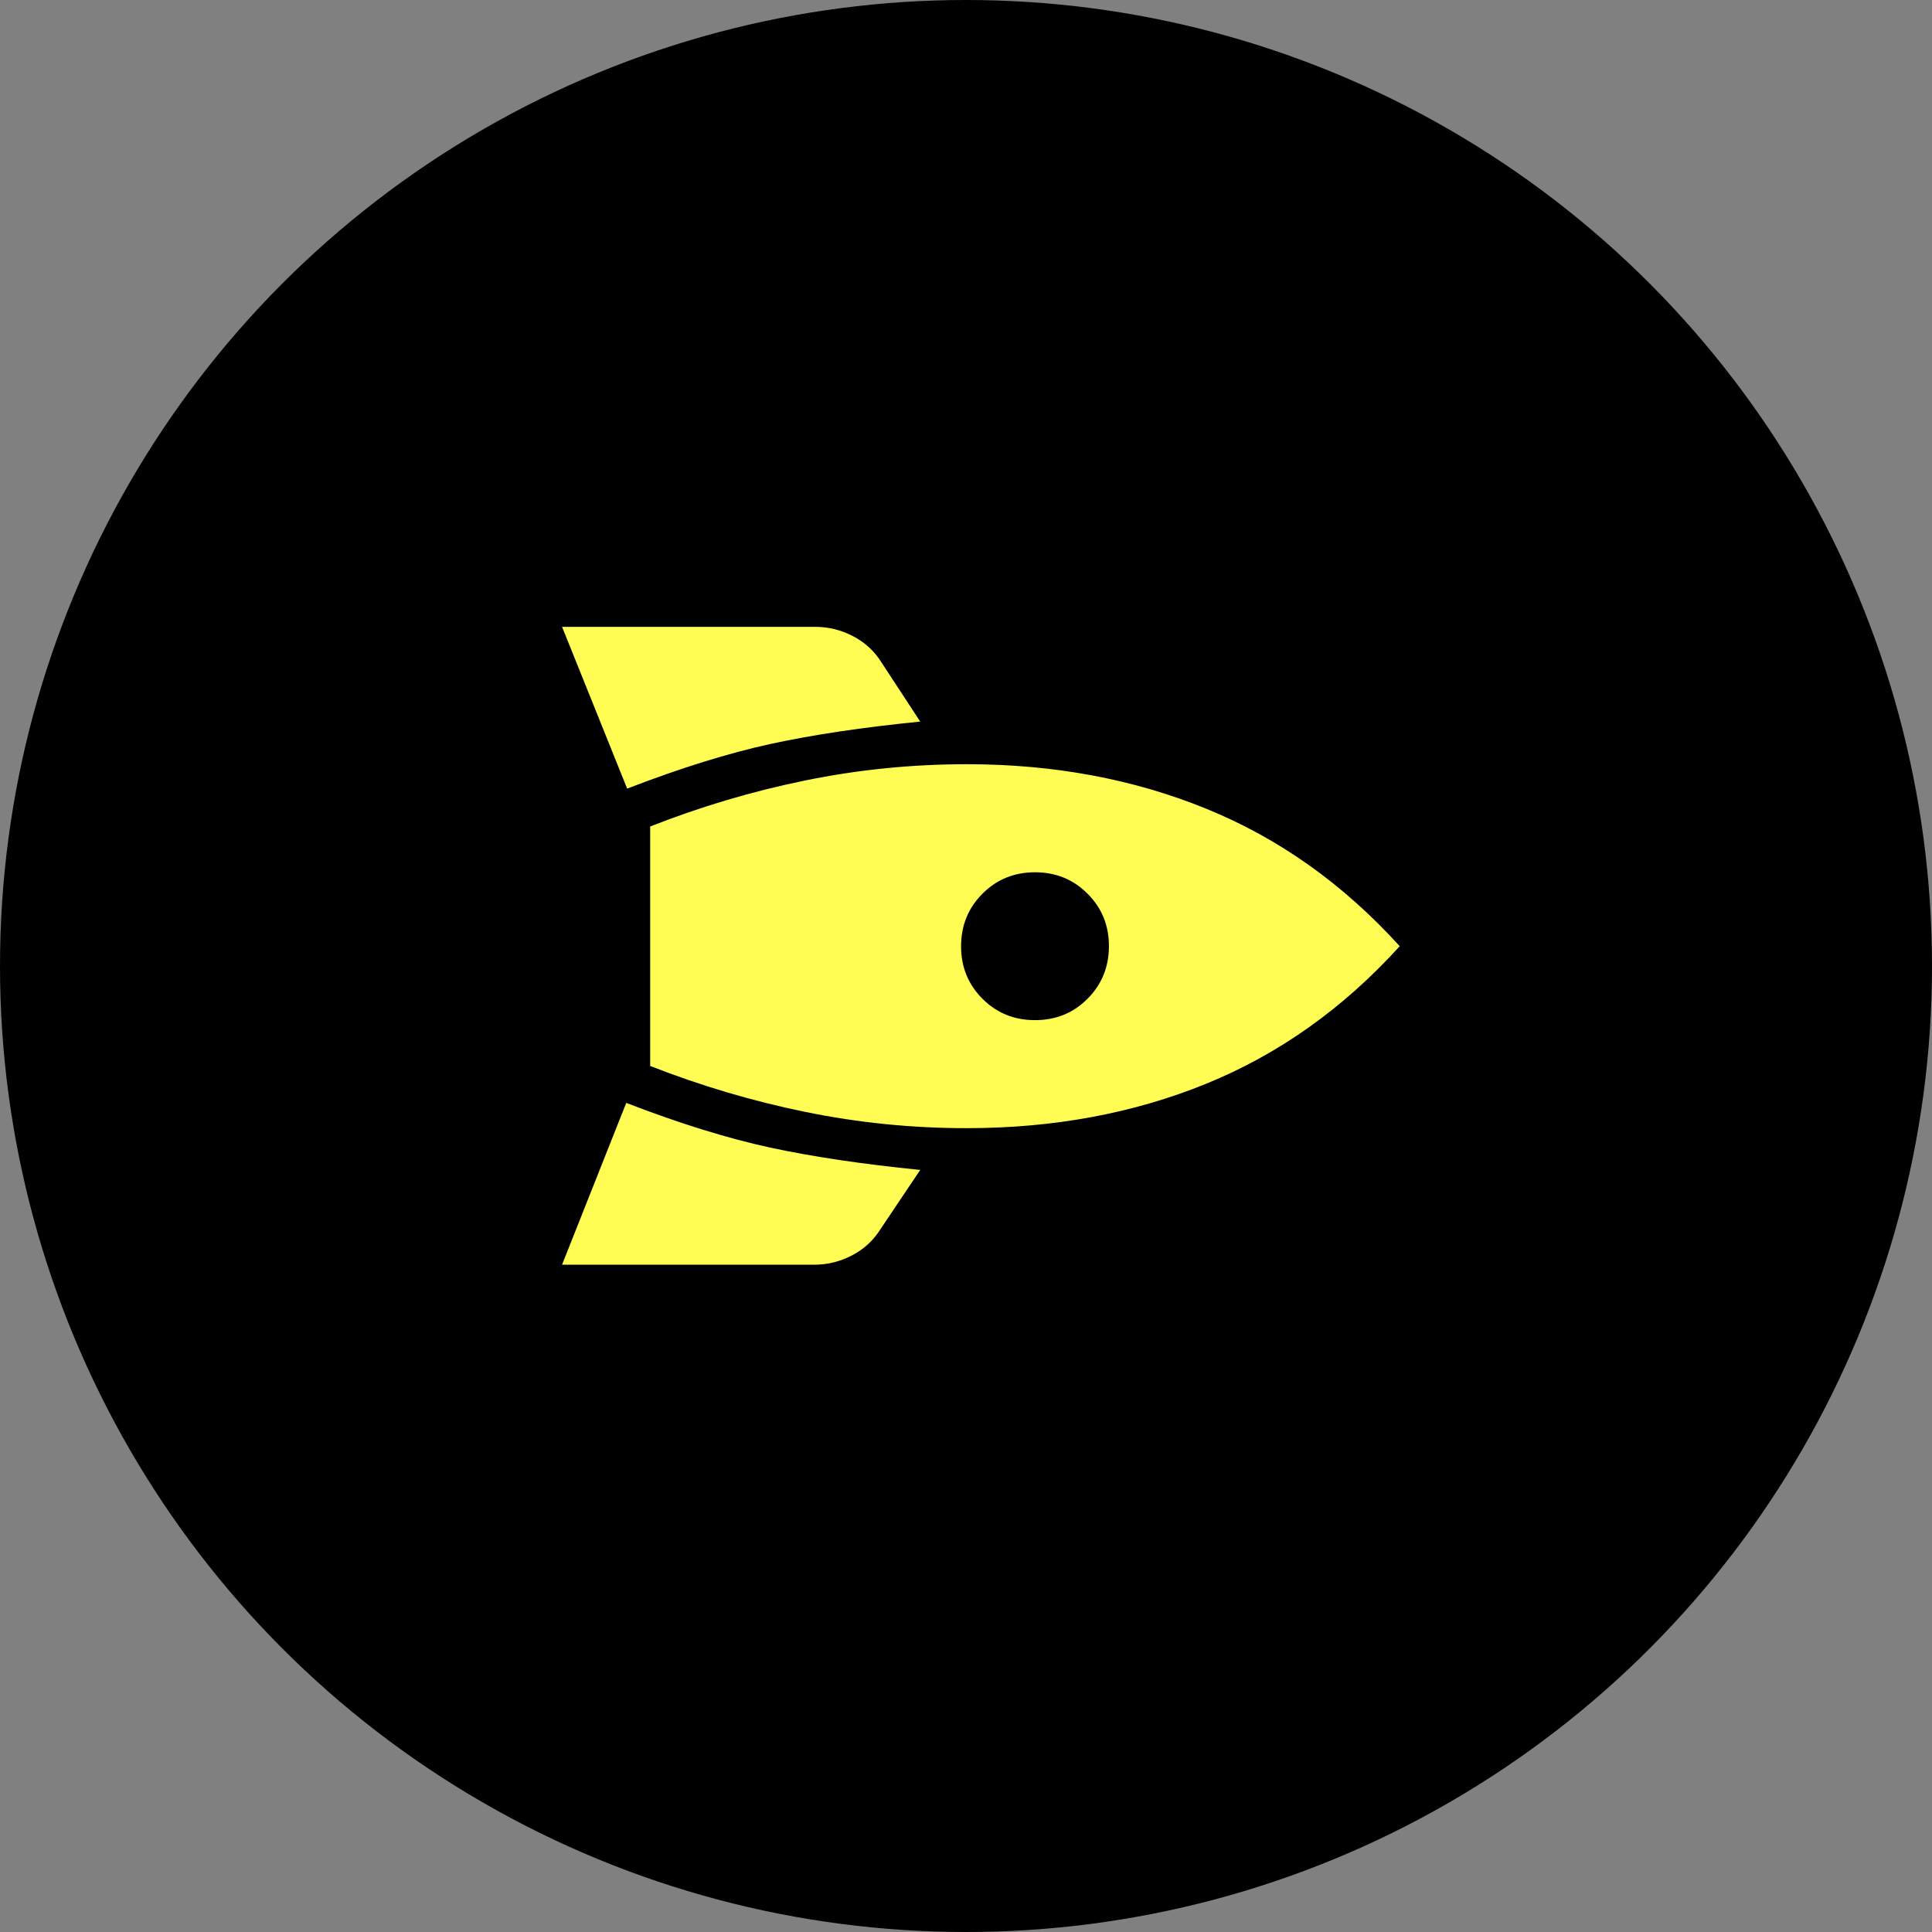
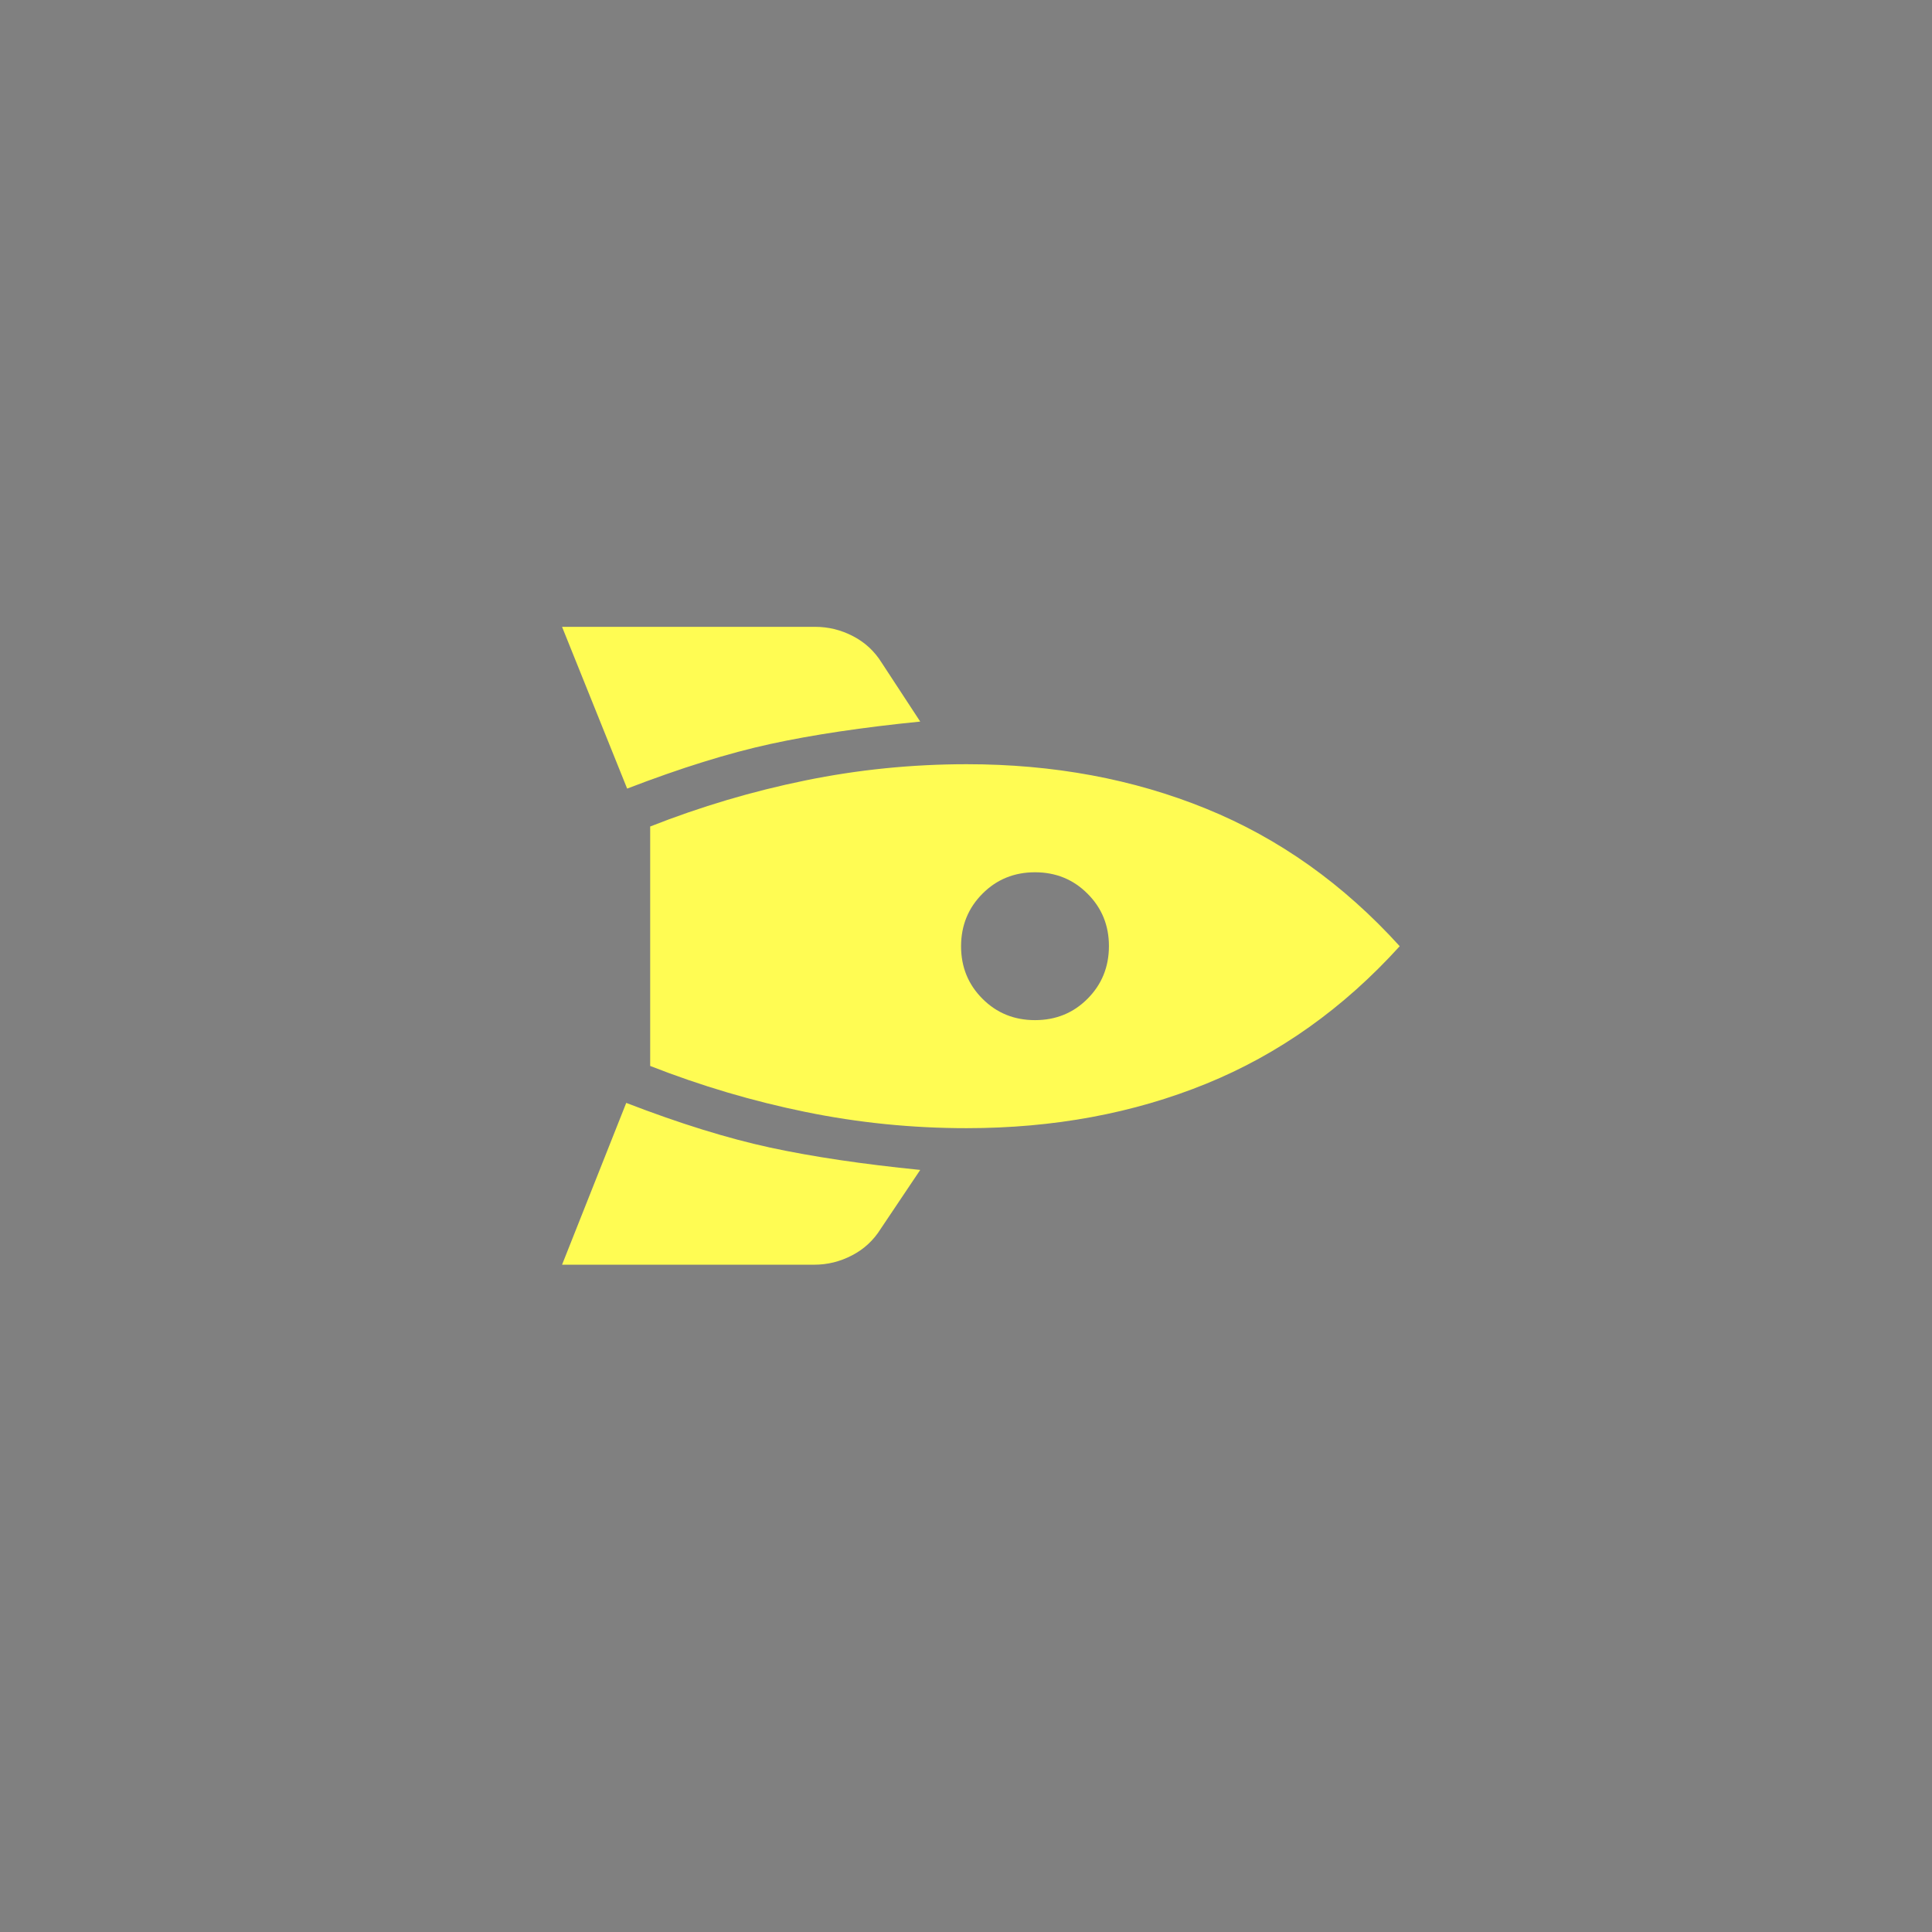
<svg xmlns="http://www.w3.org/2000/svg" width="49" height="49" viewBox="0 0 49 49" fill="none">
  <rect x="0" y="0" width="49" height="49" fill="#808080" stroke="none" />
-   <circle cx="24.5" cy="24.5" r="24.5" fill="black" />
  <path d="M14.255 15.898L20.675 15.898C21.012 15.898 21.332 15.977 21.635 16.135C21.938 16.292 22.179 16.516 22.36 16.806L23.339 18.301C21.877 18.447 20.612 18.636 19.544 18.868C18.475 19.101 17.263 19.478 15.906 20.001L14.255 15.898ZM16.49 20.962C17.769 20.458 19.079 20.069 20.42 19.795C21.761 19.52 23.126 19.383 24.516 19.382C26.72 19.382 28.745 19.758 30.59 20.51C32.435 21.26 34.072 22.423 35.5 23.998C34.072 25.573 32.435 26.736 30.59 27.487C28.745 28.238 26.72 28.613 24.516 28.613C23.132 28.613 21.77 28.476 20.431 28.202C19.092 27.929 17.778 27.54 16.49 27.035L16.49 20.962ZM24.375 23.998C24.375 24.526 24.556 24.97 24.918 25.331C25.278 25.693 25.723 25.873 26.25 25.873C26.777 25.873 27.222 25.693 27.582 25.331C27.943 24.969 28.124 24.525 28.125 23.998C28.126 23.472 27.945 23.028 27.582 22.666C27.222 22.304 26.777 22.123 26.25 22.123C25.723 22.123 25.278 22.304 24.918 22.666C24.557 23.028 24.376 23.472 24.375 23.998ZM14.255 32.076L15.883 27.972C17.238 28.495 18.455 28.872 19.531 29.105C20.608 29.337 21.877 29.526 23.339 29.672L22.336 31.167C22.155 31.457 21.914 31.681 21.611 31.838C21.308 31.997 20.988 32.076 20.651 32.076L14.255 32.076Z" fill="#FFFC53" />
</svg>